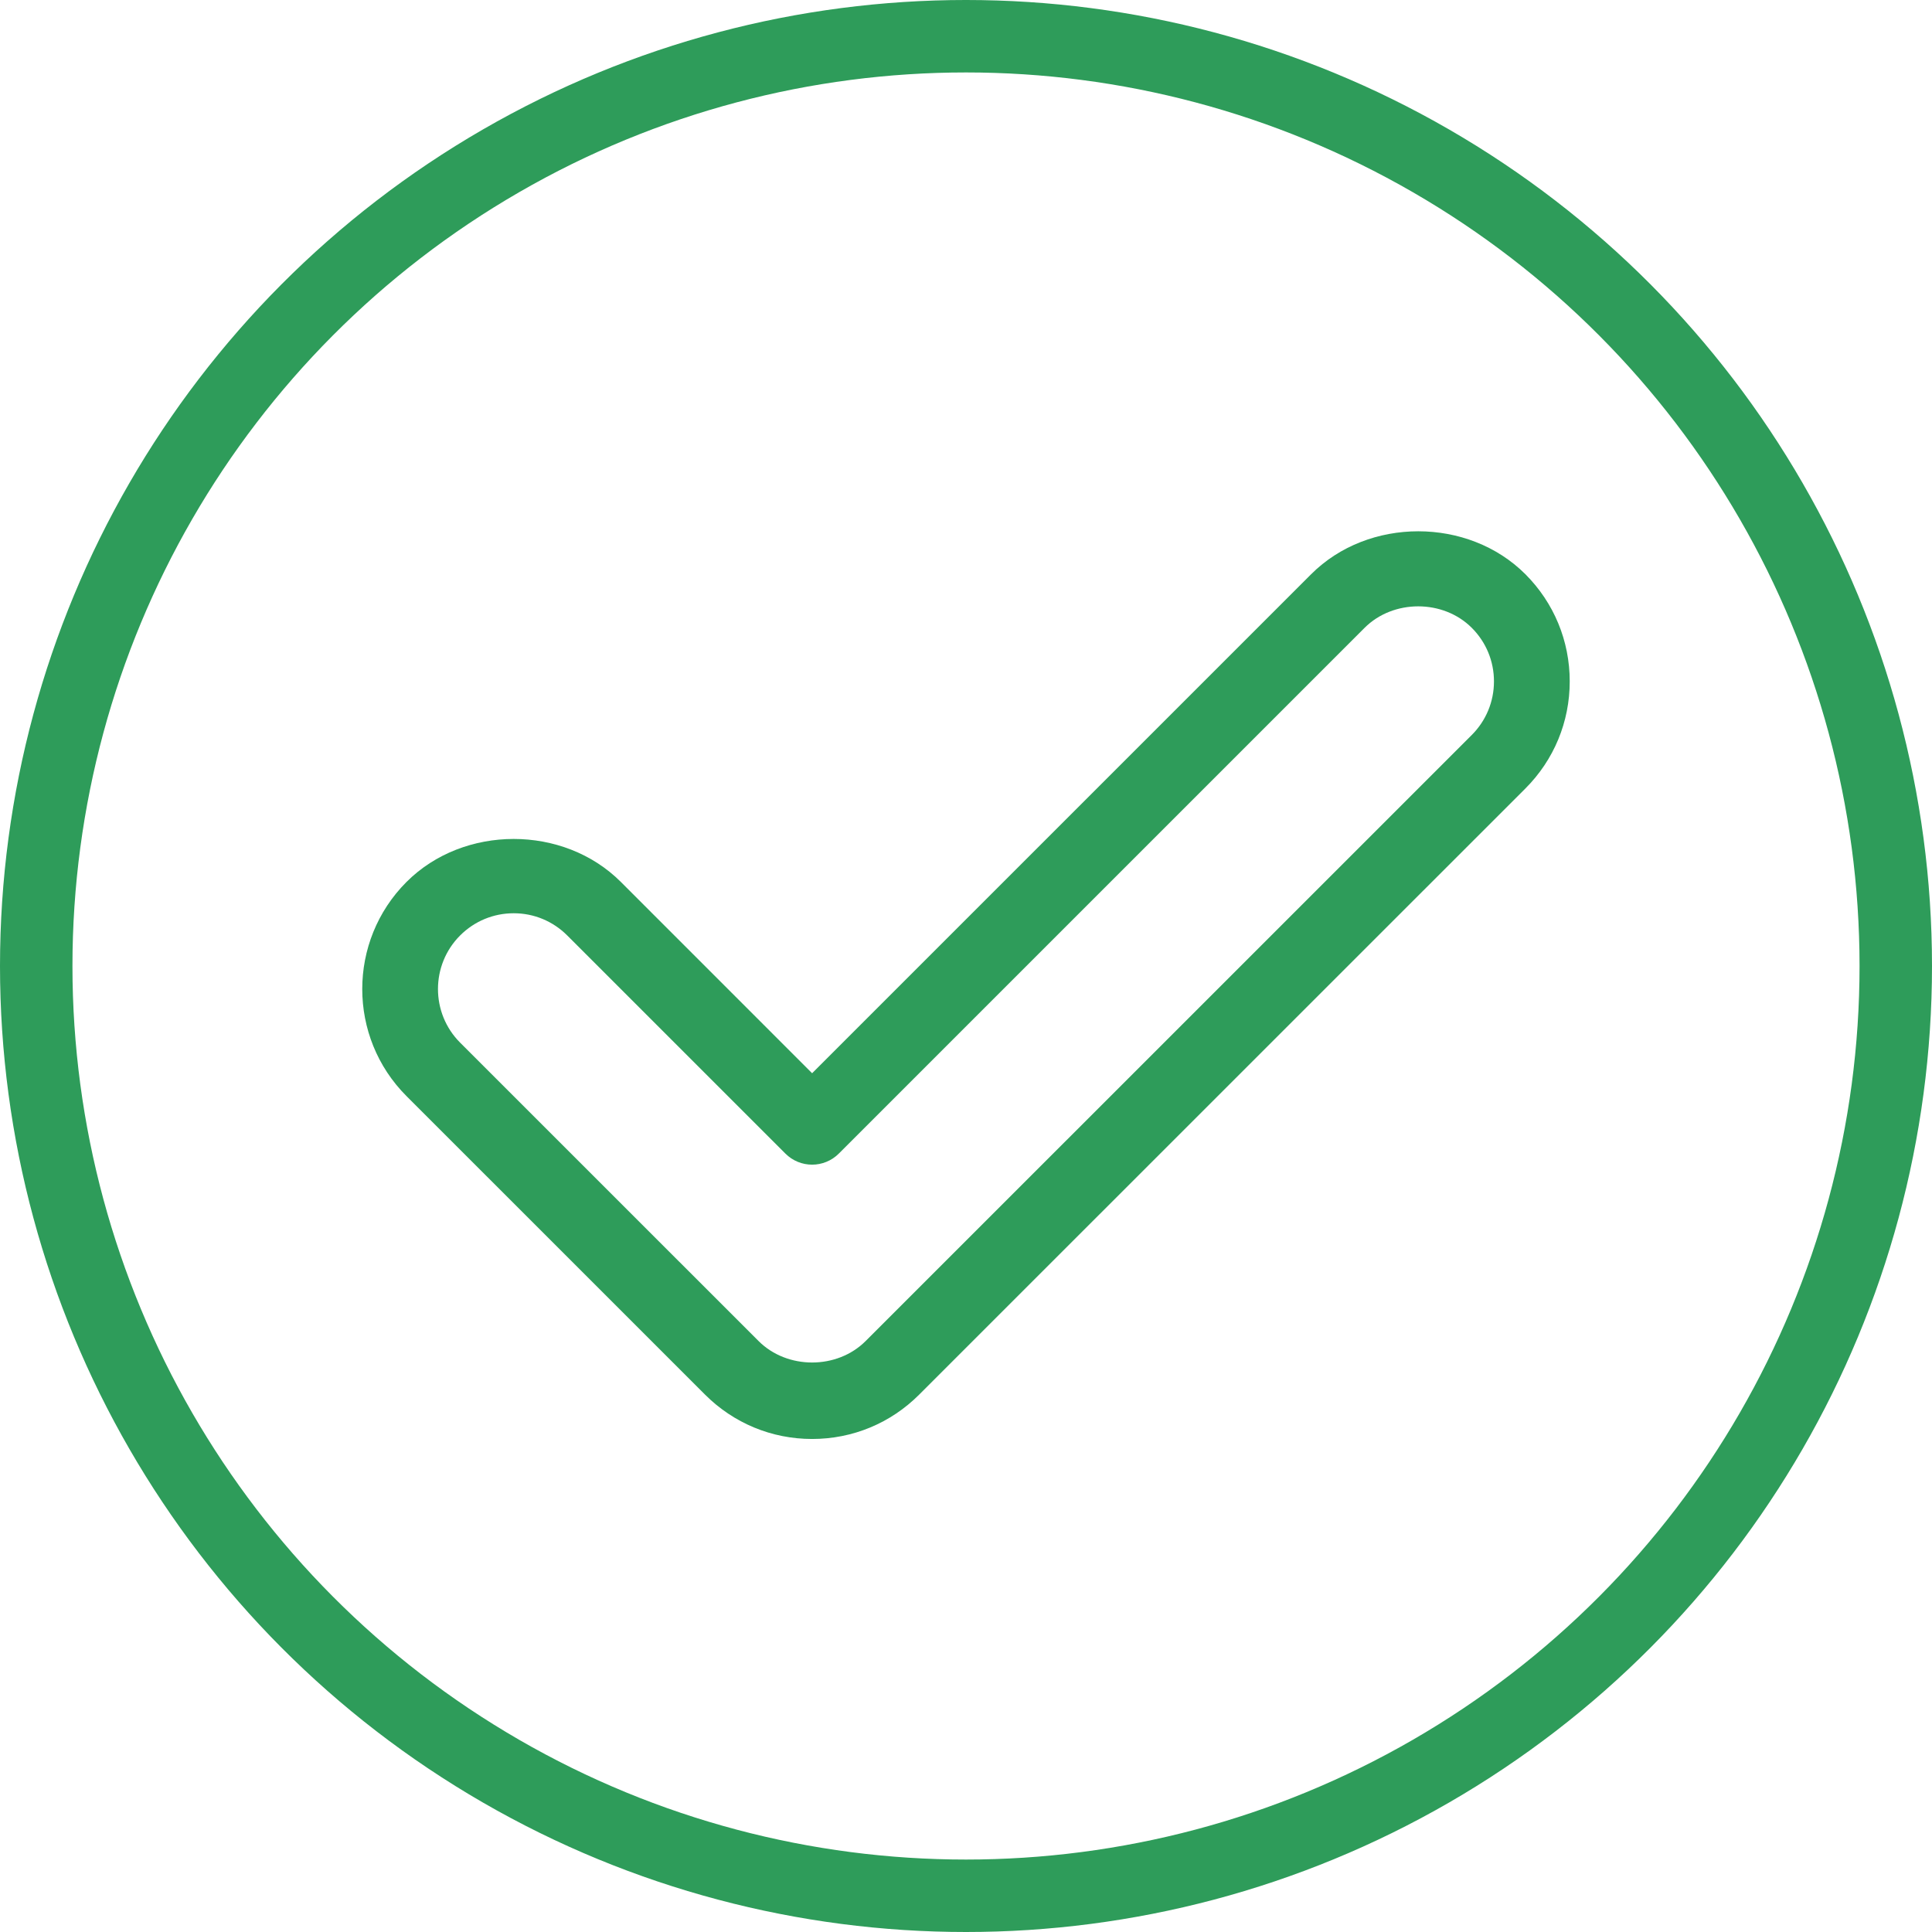
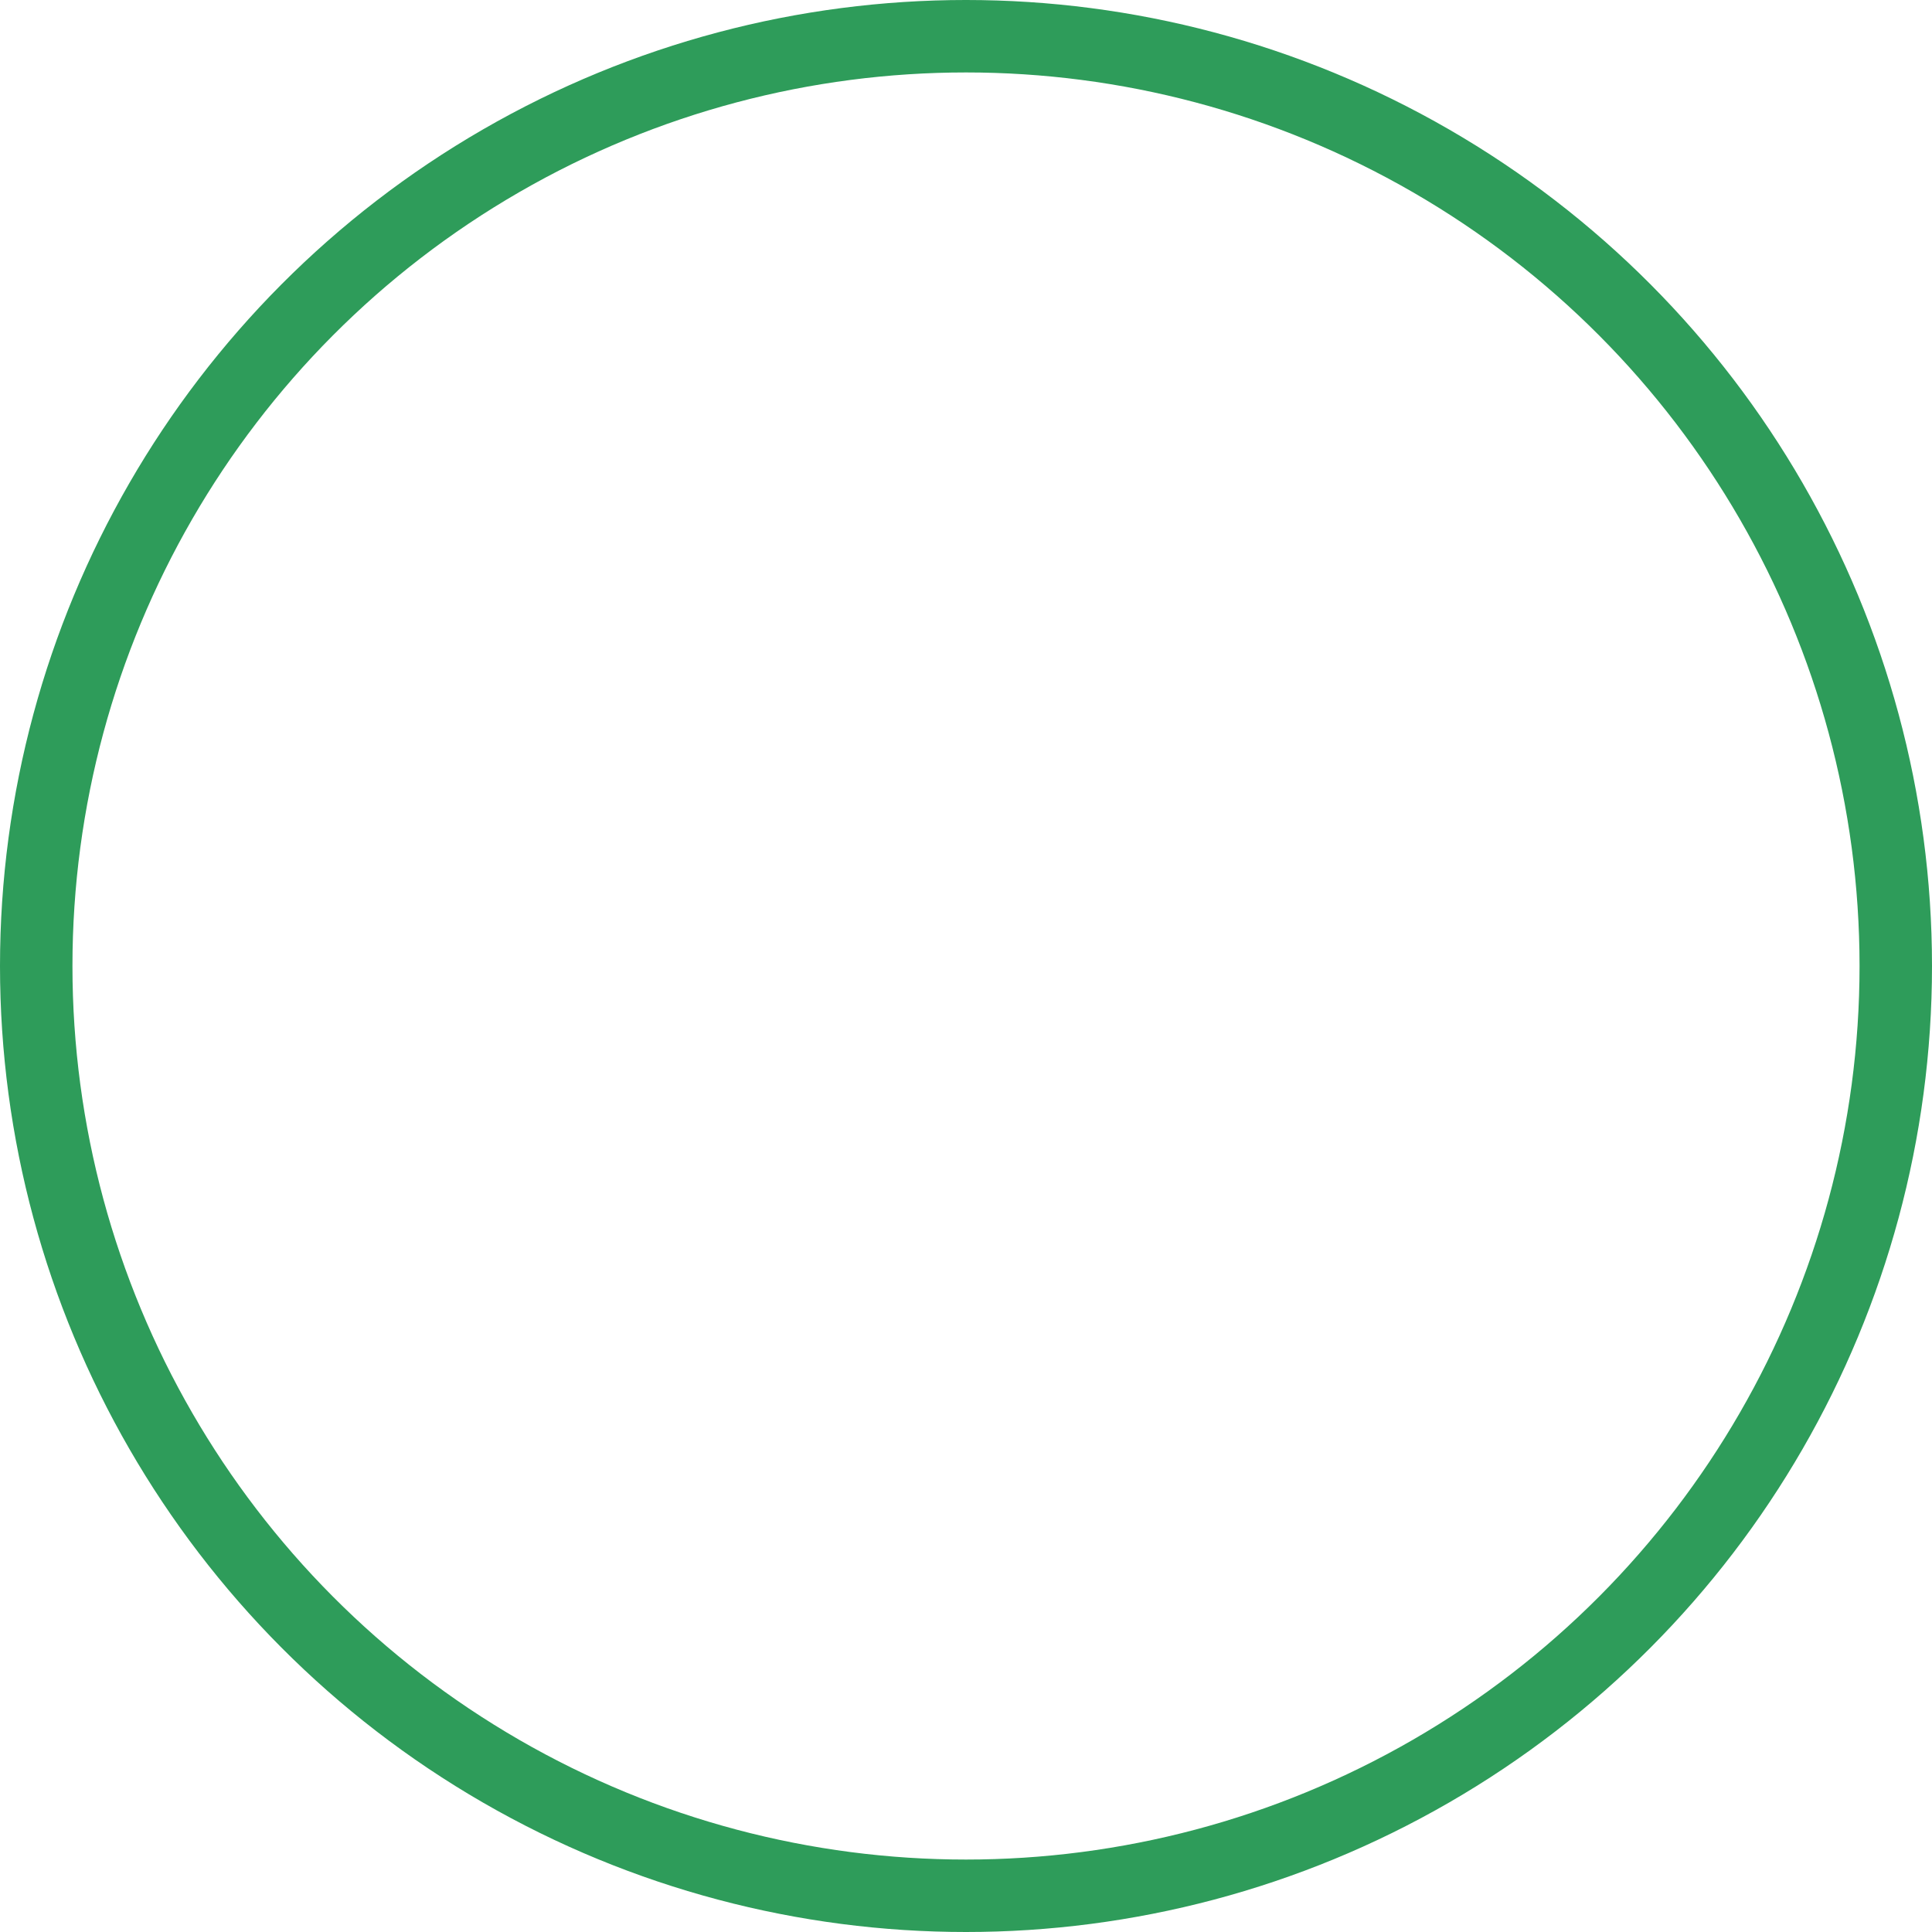
<svg xmlns="http://www.w3.org/2000/svg" width="80" height="80" viewBox="0 0 80 80" fill="none">
  <circle cx="40" cy="40" r="38.5" stroke="#2E9C5A" stroke-width="3" />
-   <path d="M63.163 23.777C60.793 21.407 56.66 21.407 54.292 23.777L33.628 44.44L25.707 36.518C23.334 34.145 19.204 34.148 16.834 36.518C14.389 38.963 14.388 42.945 16.834 45.389L29.192 57.746C30.378 58.932 31.953 59.585 33.628 59.585C35.304 59.585 36.879 58.932 38.063 57.746L63.161 32.652C64.347 31.466 64.999 29.89 64.999 28.215C64.999 26.539 64.347 24.963 63.163 23.777ZM60.943 30.434L35.845 55.529C34.66 56.715 32.596 56.715 31.41 55.529L19.052 43.173C17.83 41.949 17.83 39.959 19.052 38.736C19.645 38.143 20.433 37.816 21.272 37.816C22.109 37.816 22.896 38.143 23.489 38.736L32.519 47.765C33.132 48.38 34.123 48.38 34.736 47.765L56.505 25.997C57.691 24.811 59.758 24.811 60.943 25.997C61.535 26.588 61.862 27.377 61.862 28.215C61.862 29.052 61.535 29.841 60.943 30.434Z" fill="#2E9C5A" />
</svg>